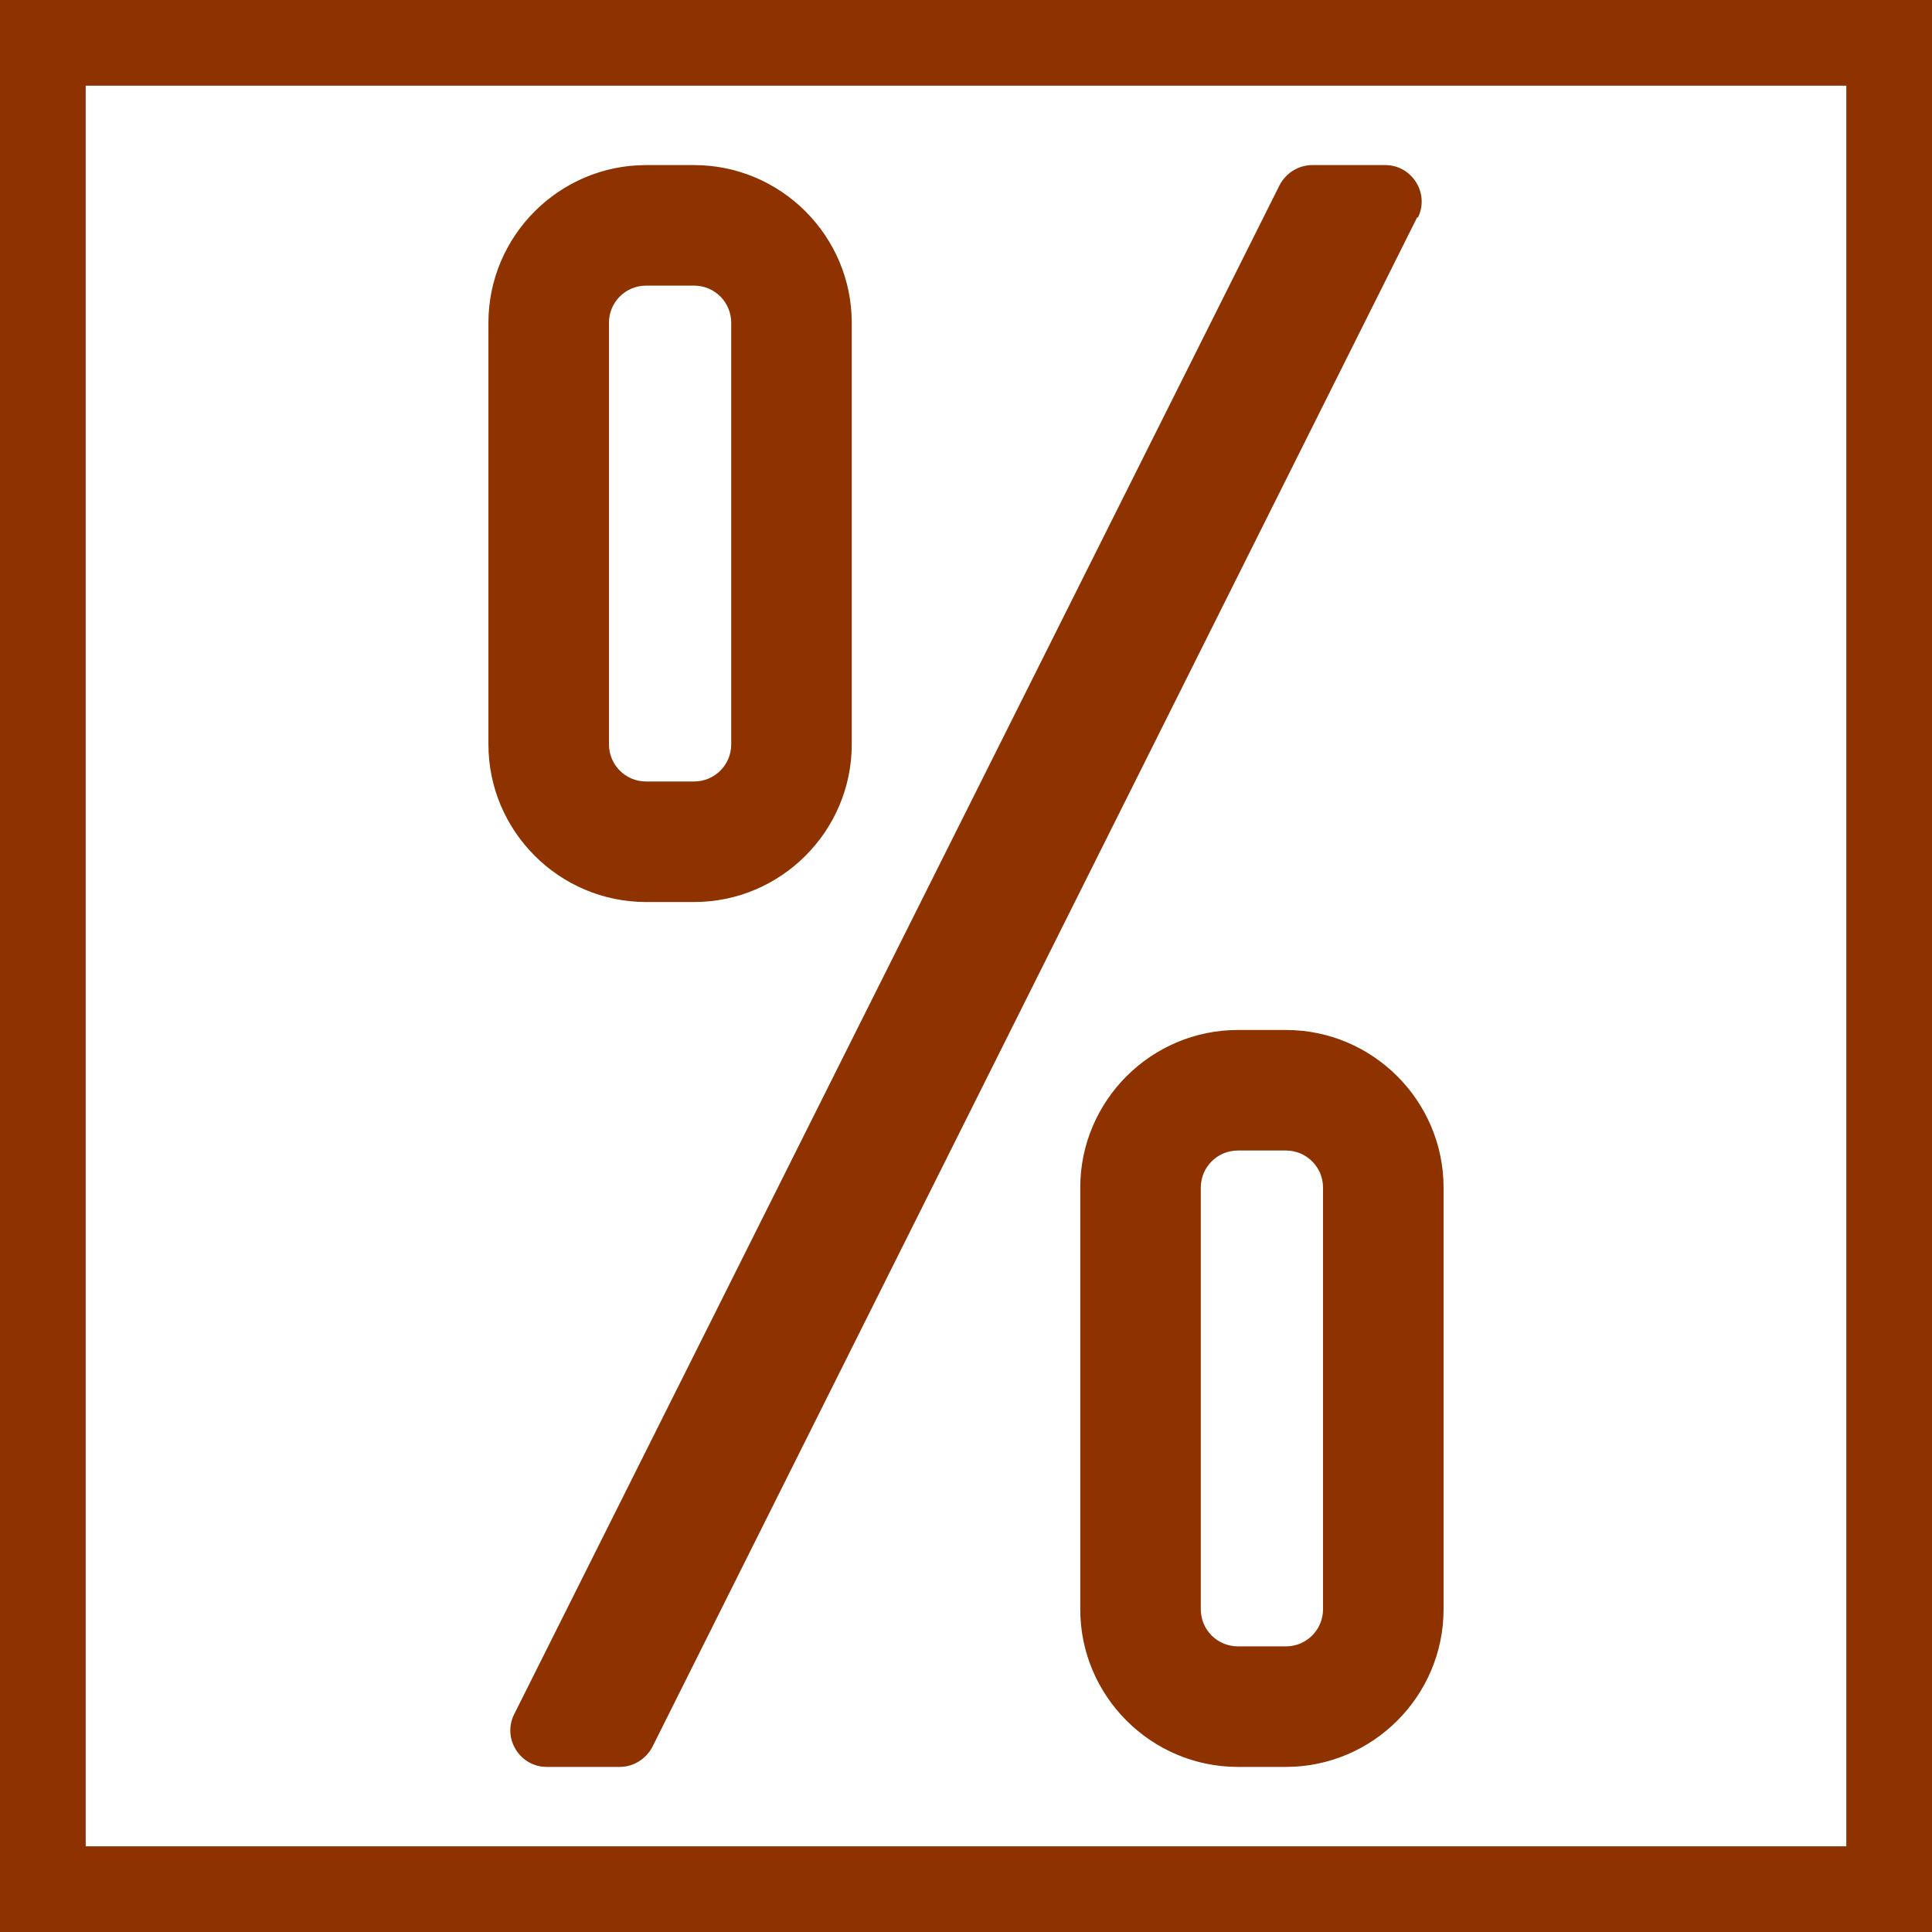
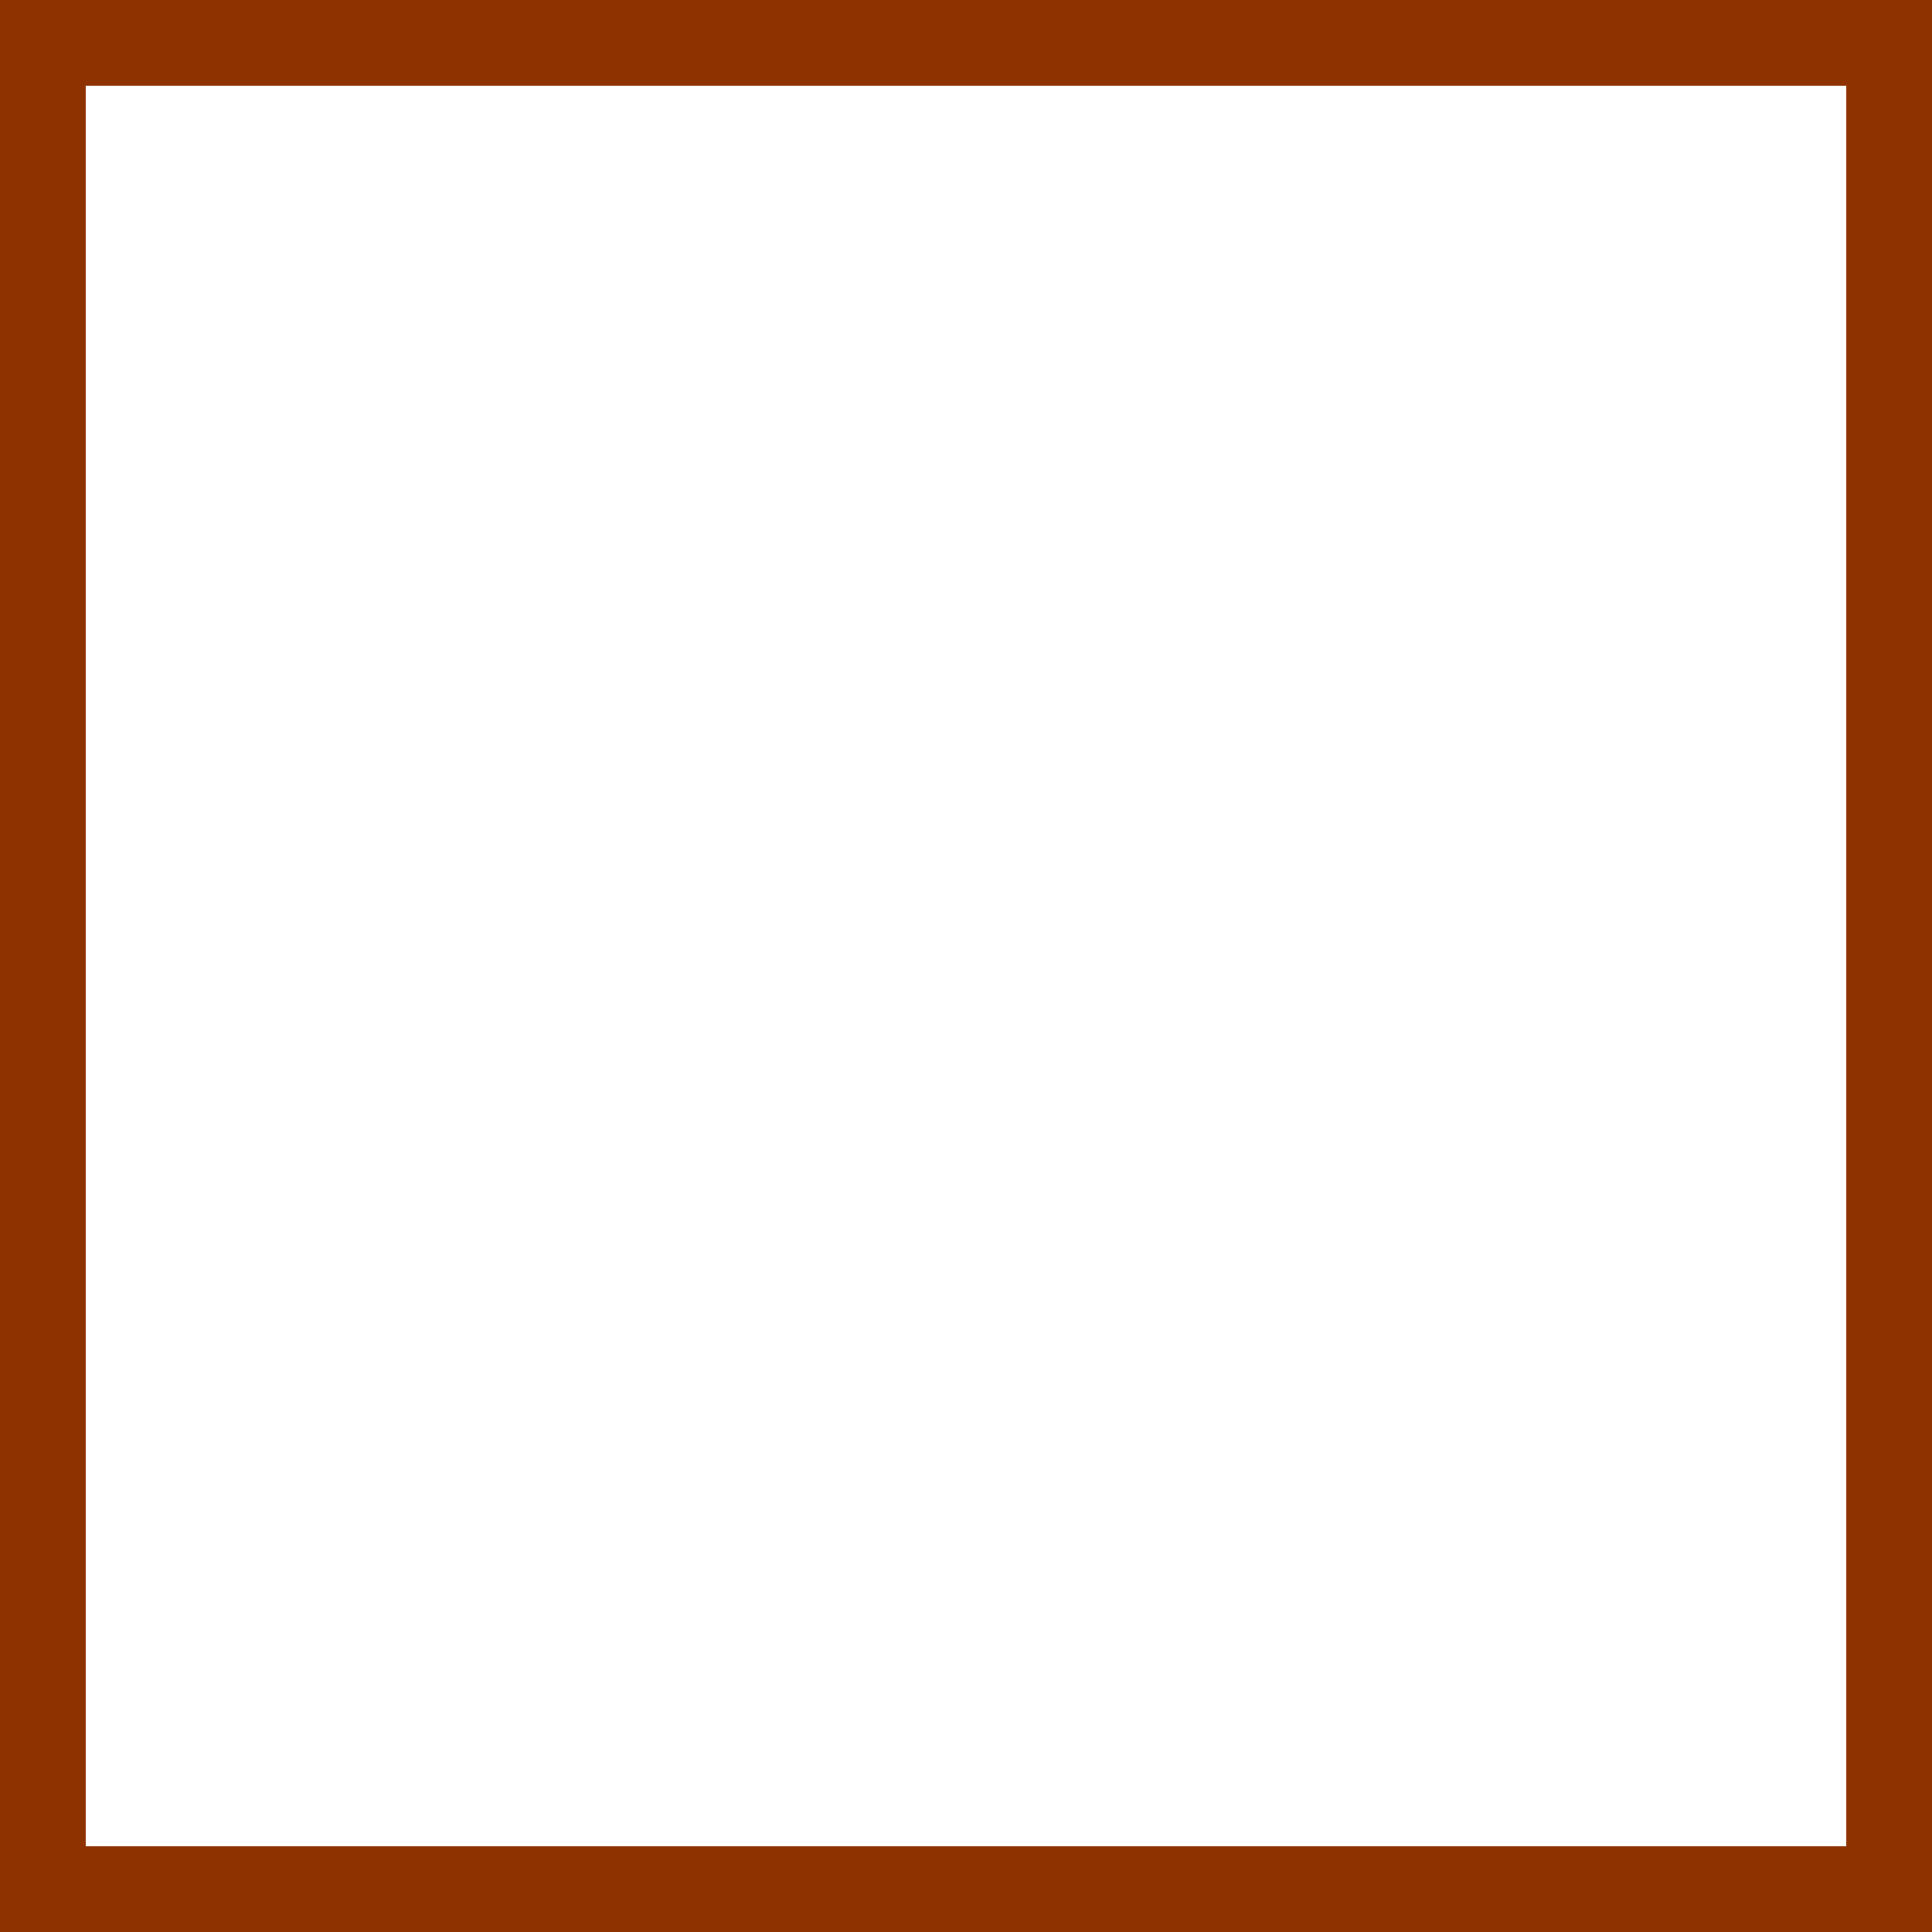
<svg xmlns="http://www.w3.org/2000/svg" id="a" viewBox="0 0 33.82 33.82">
  <defs>
    <style>.b{fill:#8e3200;stroke-width:0px;}</style>
  </defs>
-   <path class="b" d="M24.81,3.8l-13.39,26.78c-.11.21-.33.35-.57.35h-1.28c-.47,0-.78-.5-.57-.92L22.4,3.24c.11-.21.33-.35.57-.35h1.28c.47,0,.78.5.57.92ZM8.55,13.03v-7.38c0-1.52,1.24-2.76,2.76-2.76h.84c1.52,0,2.76,1.24,2.76,2.76v7.38c0,1.52-1.24,2.76-2.76,2.76h-.84c-1.52,0-2.76-1.24-2.76-2.76ZM10.66,13.03c0,.36.29.65.65.65h.84c.36,0,.65-.29.65-.65v-7.38c0-.36-.29-.65-.65-.65h-.84c-.36,0-.65.29-.65.65v7.38ZM25.27,20.79v7.38c0,1.52-1.24,2.76-2.76,2.76h-.84c-1.52,0-2.76-1.24-2.76-2.76v-7.38c0-1.52,1.24-2.76,2.76-2.76h.84c1.52,0,2.76,1.24,2.76,2.76ZM23.16,20.79c0-.36-.29-.65-.65-.65h-.84c-.36,0-.65.29-.65.65v7.38c0,.36.29.65.65.65h.84c.36,0,.65-.29.65-.65v-7.38Z" />
  <path class="b" d="M32.32,1.5v30.82H1.5V1.5h30.82M33.82,0H0v33.82h33.82V0h0Z" />
</svg>